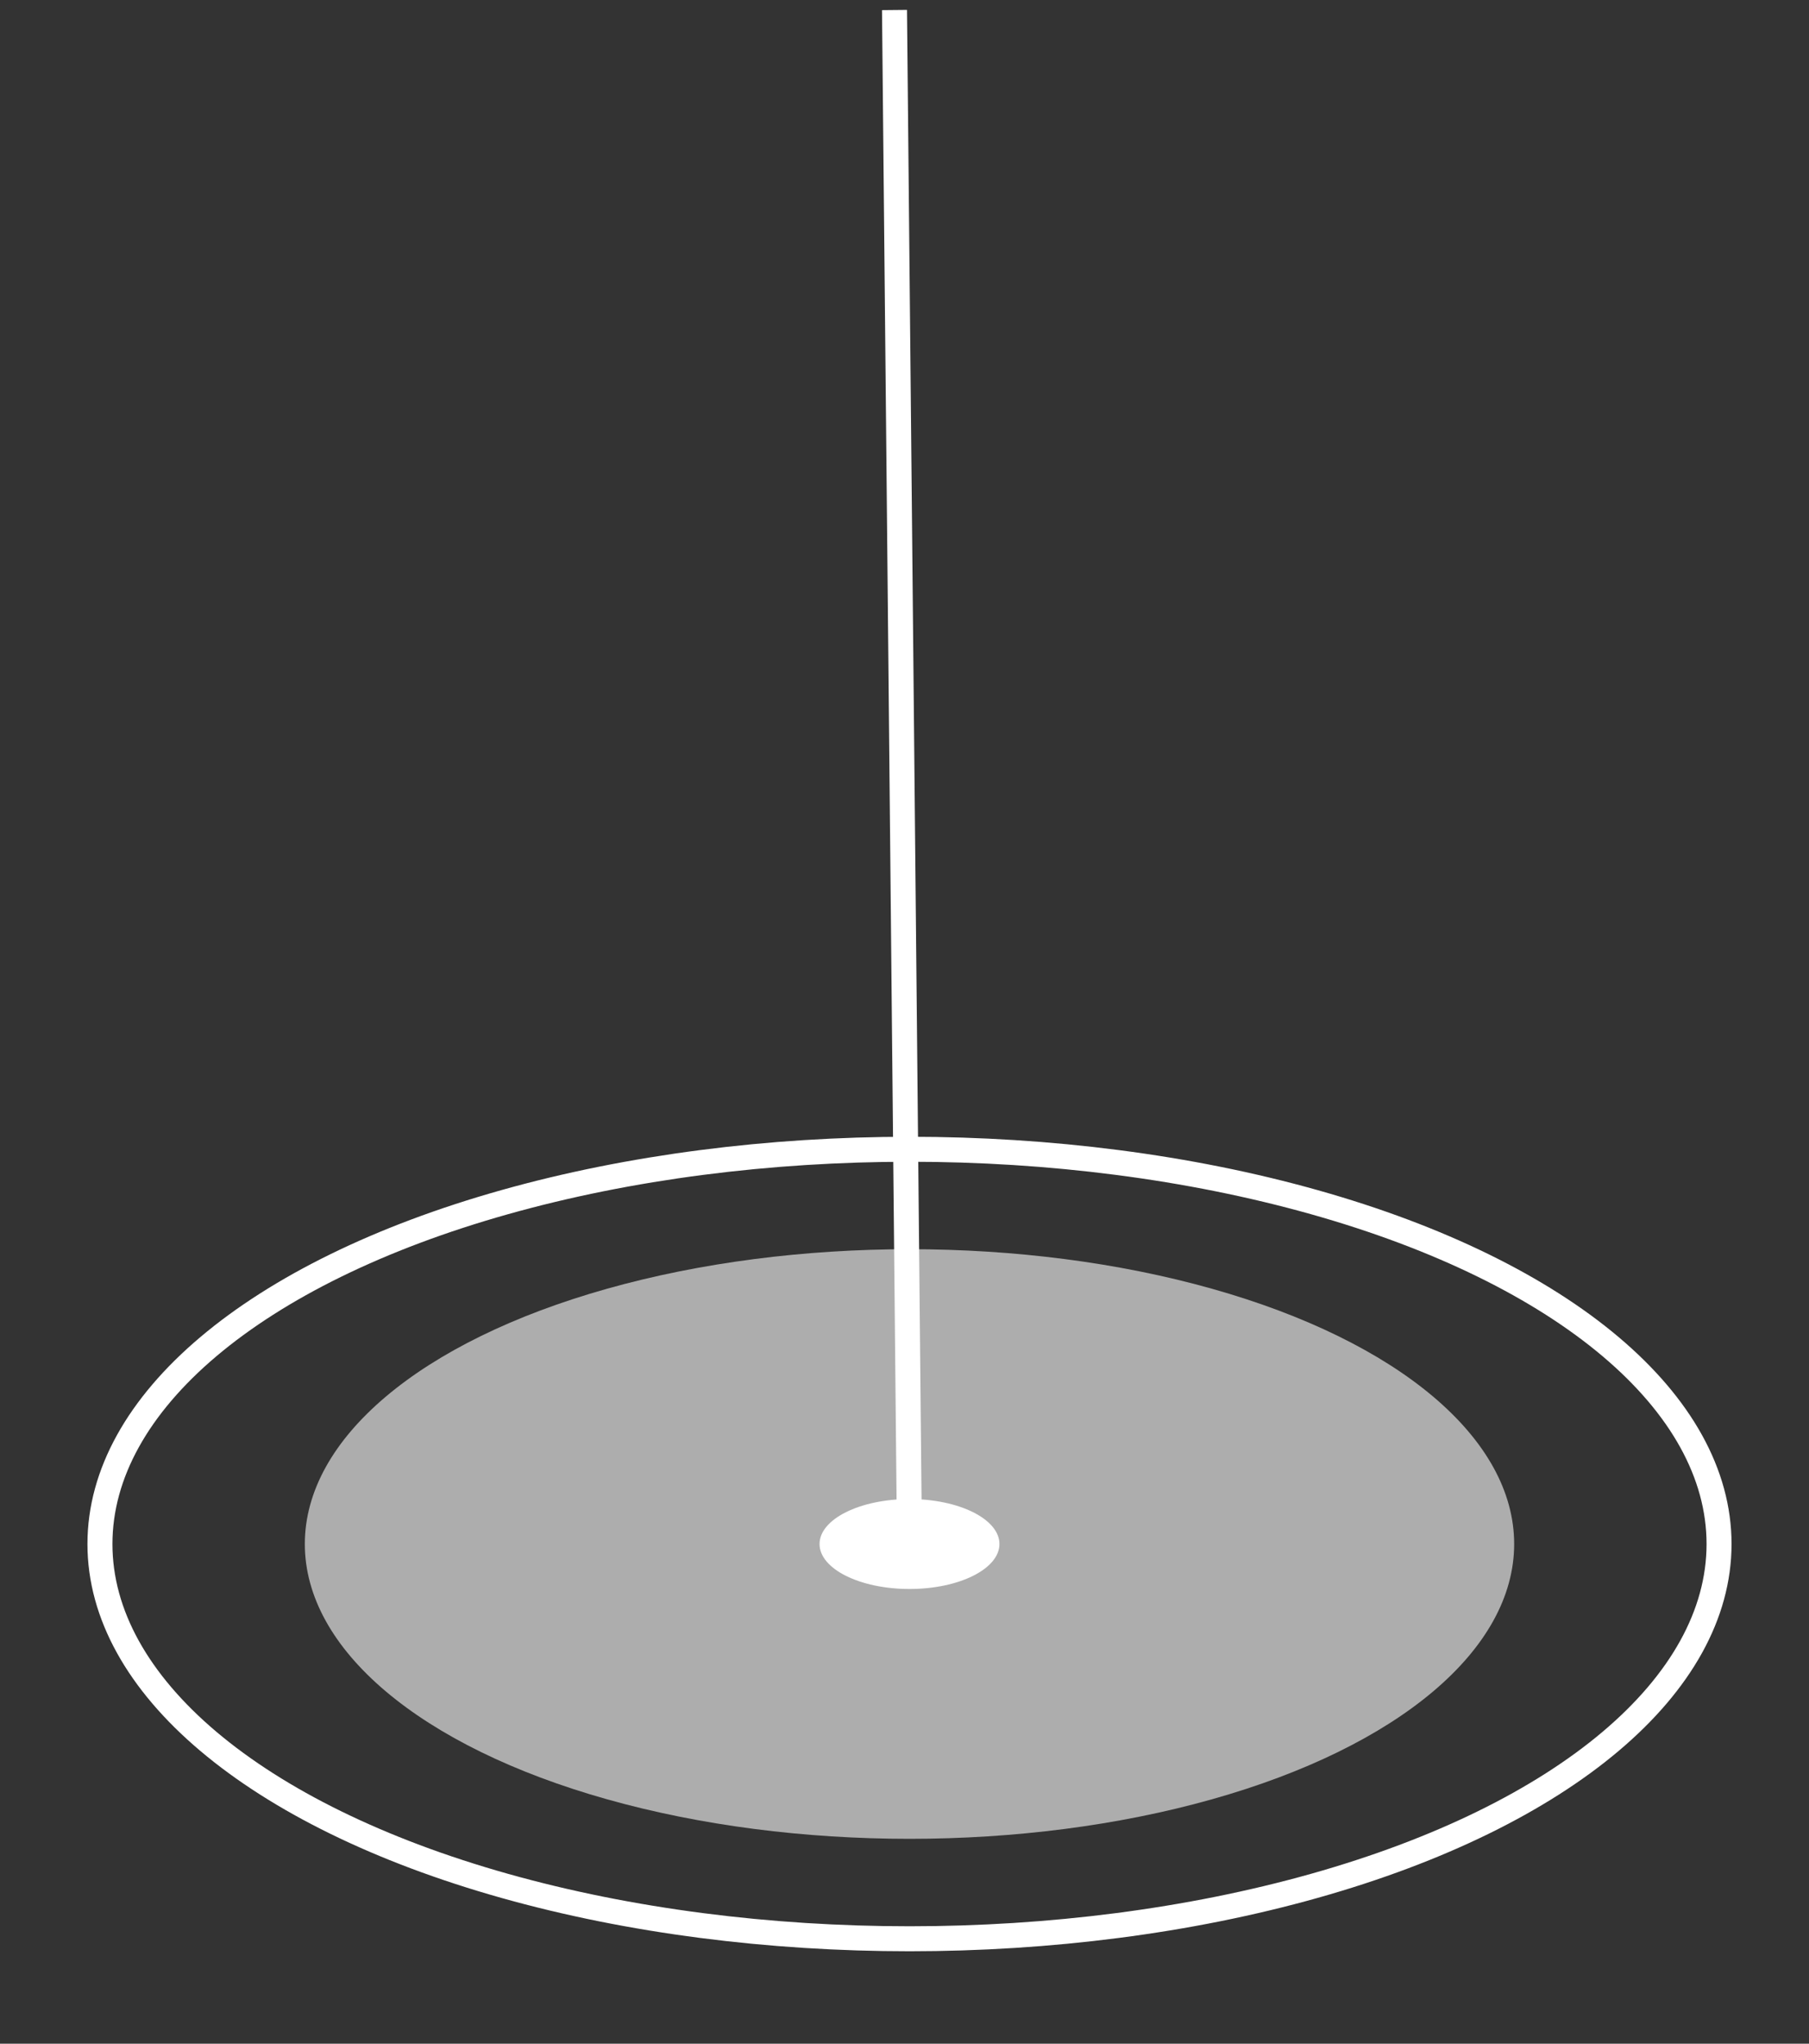
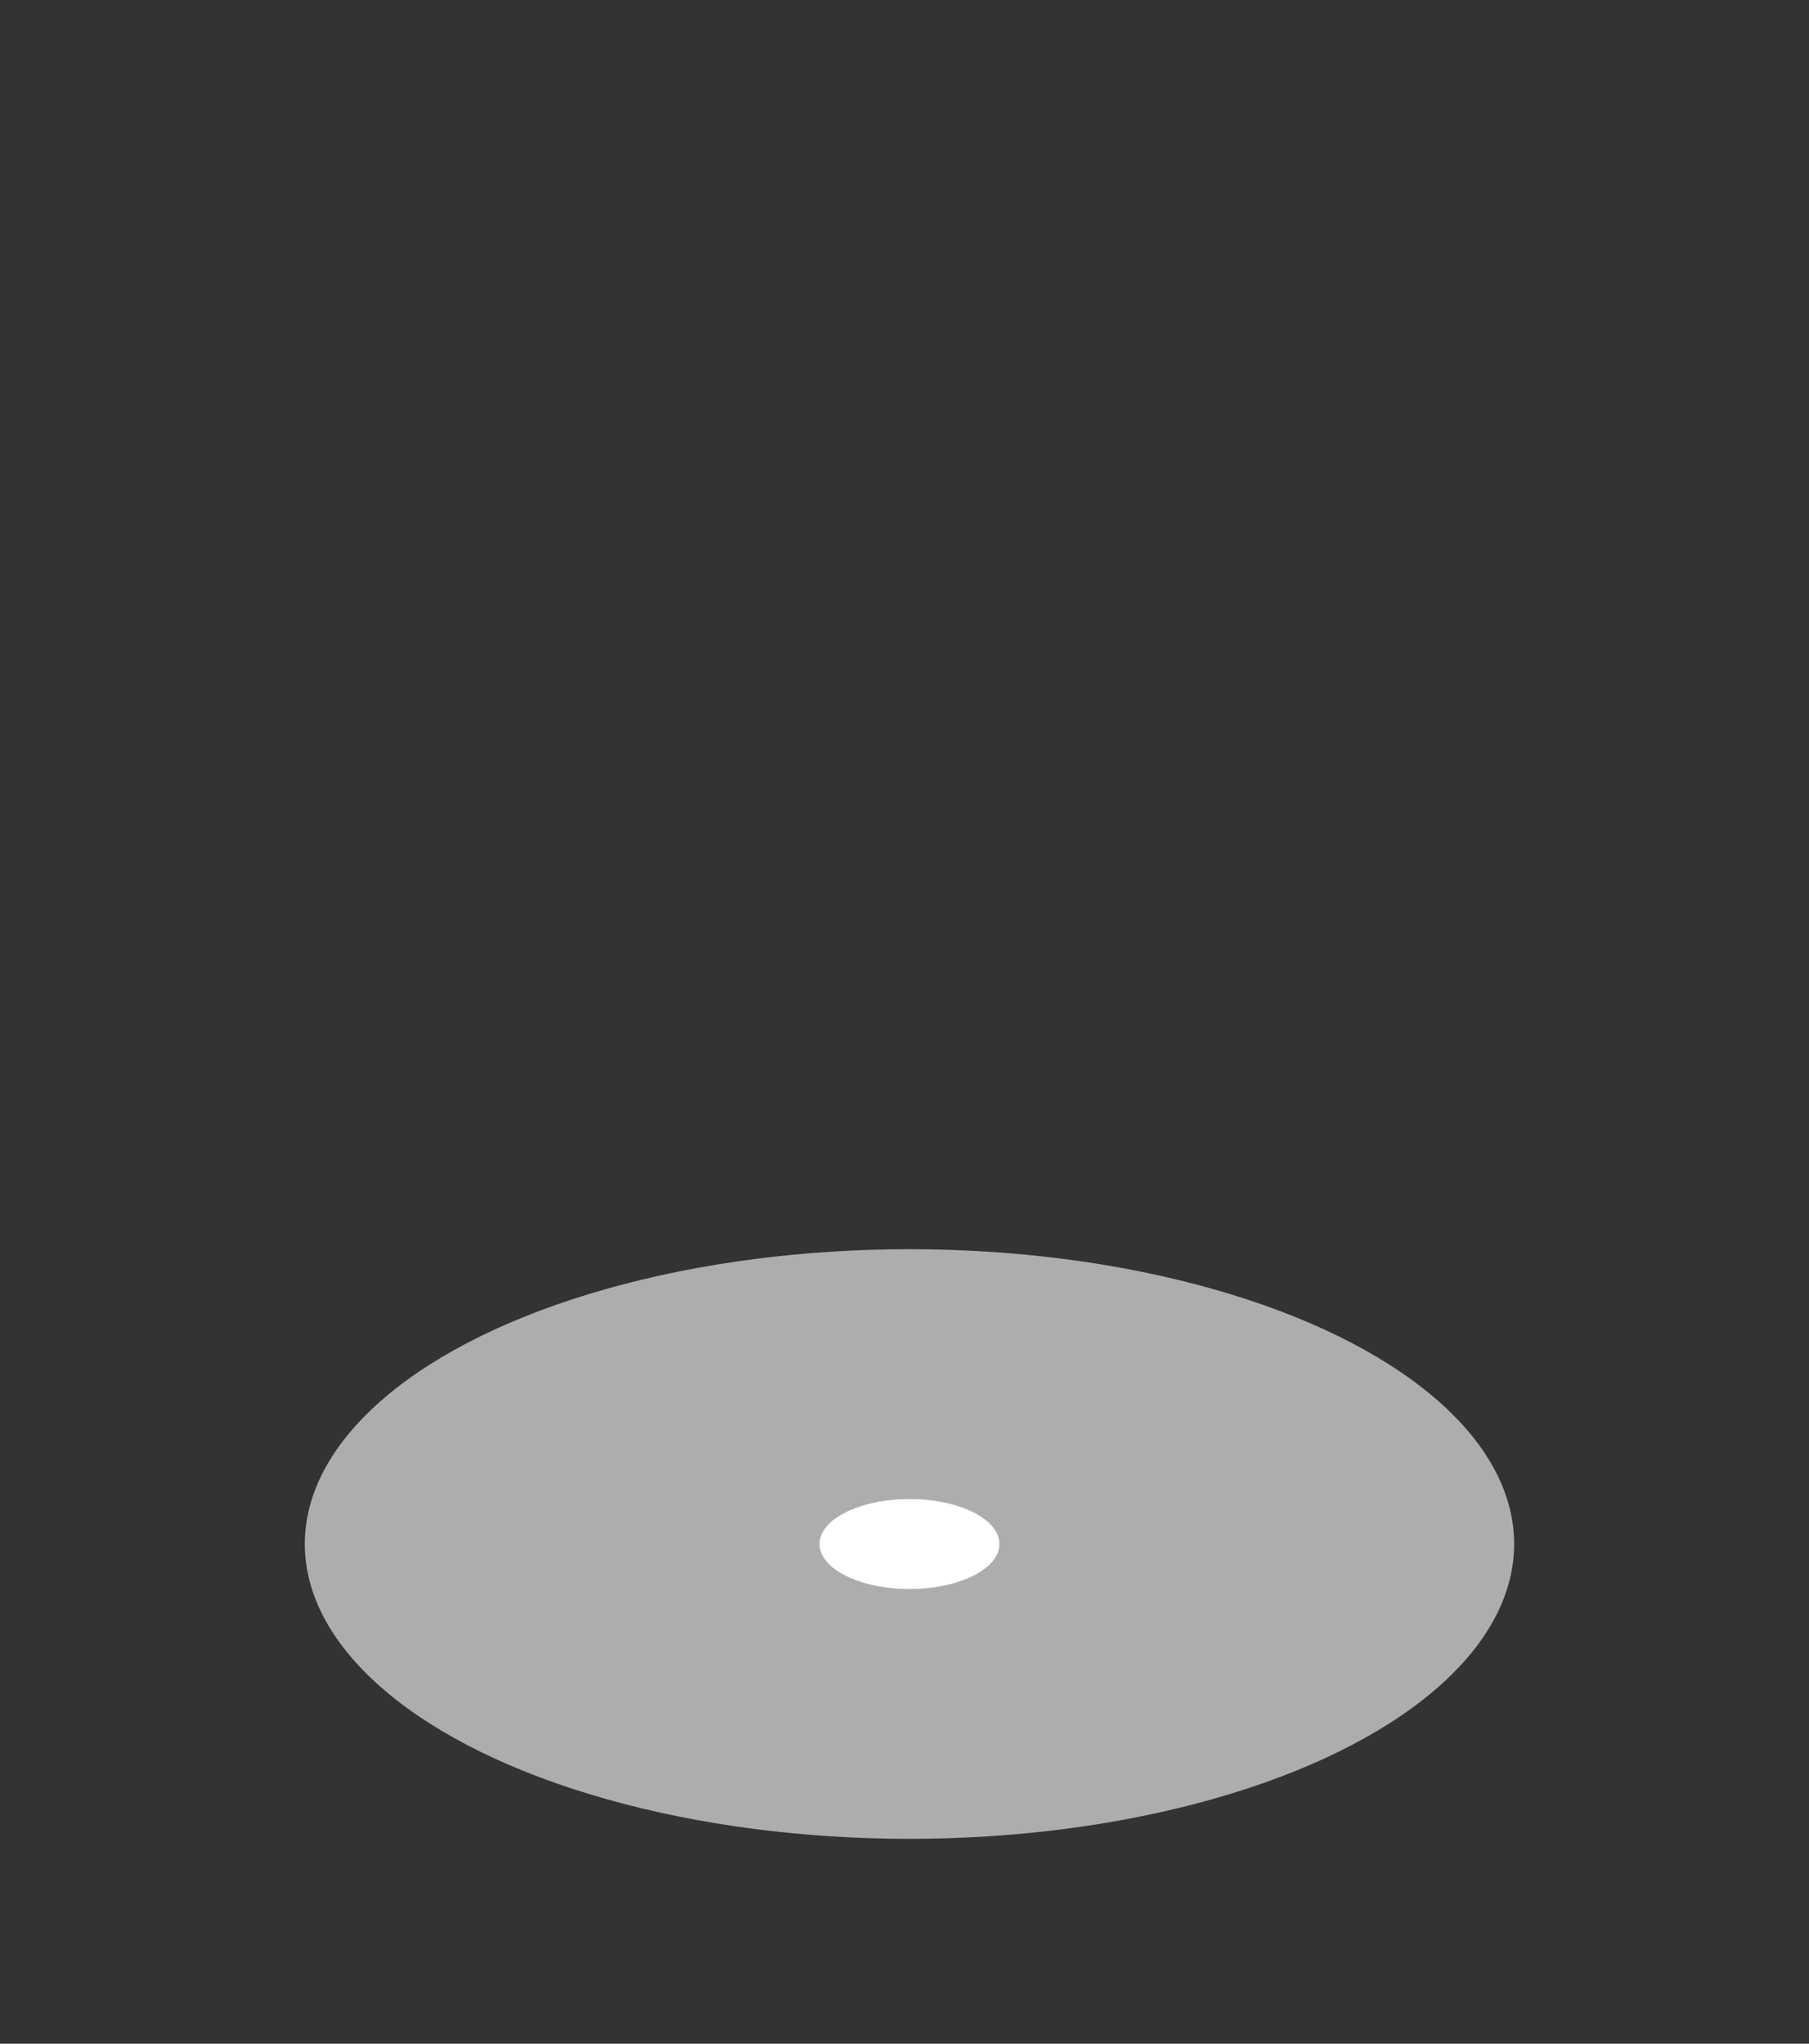
<svg xmlns="http://www.w3.org/2000/svg" version="1.1" x="0px" y="0px" viewBox="0 0 36.2 40.9" style="enable-background:new 0 0 36.2 40.9;" xml:space="preserve">
  <rect x="0" y="0" width="36.2" height="40.9" fill="#333333" stroke="none" />
  <style type="text/css"> .st0{display:none;} .st1{display:inline;stroke:#000000;stroke-miterlimit:10;} .st2{opacity:0.6;fill:#FFFFFF;enable-background:new ;} .st3{fill:none;stroke:#FFFFFF;stroke-width:0.5;stroke-miterlimit:10;} .st4{fill:#FFFFFF;} </style>
  <g id="Ebene_2" class="st0">
    <rect x="-106.8" y="-71.7" class="st1" width="235.7" height="230.4" />
  </g>
  <g id="Ebene_1">
    <ellipse class="st2" cx="18.2" cy="30.9" rx="12.1" ry="5.9" />
-     <ellipse class="st3" cx="18.2" cy="30.9" rx="16.2" ry="7.9" />
    <ellipse class="st4" cx="18.2" cy="30.9" rx="1.8" ry="0.9" />
-     <line class="st3" x1="18.2" y1="30.9" x2="17.9" y2="0.2" />
  </g>
</svg>